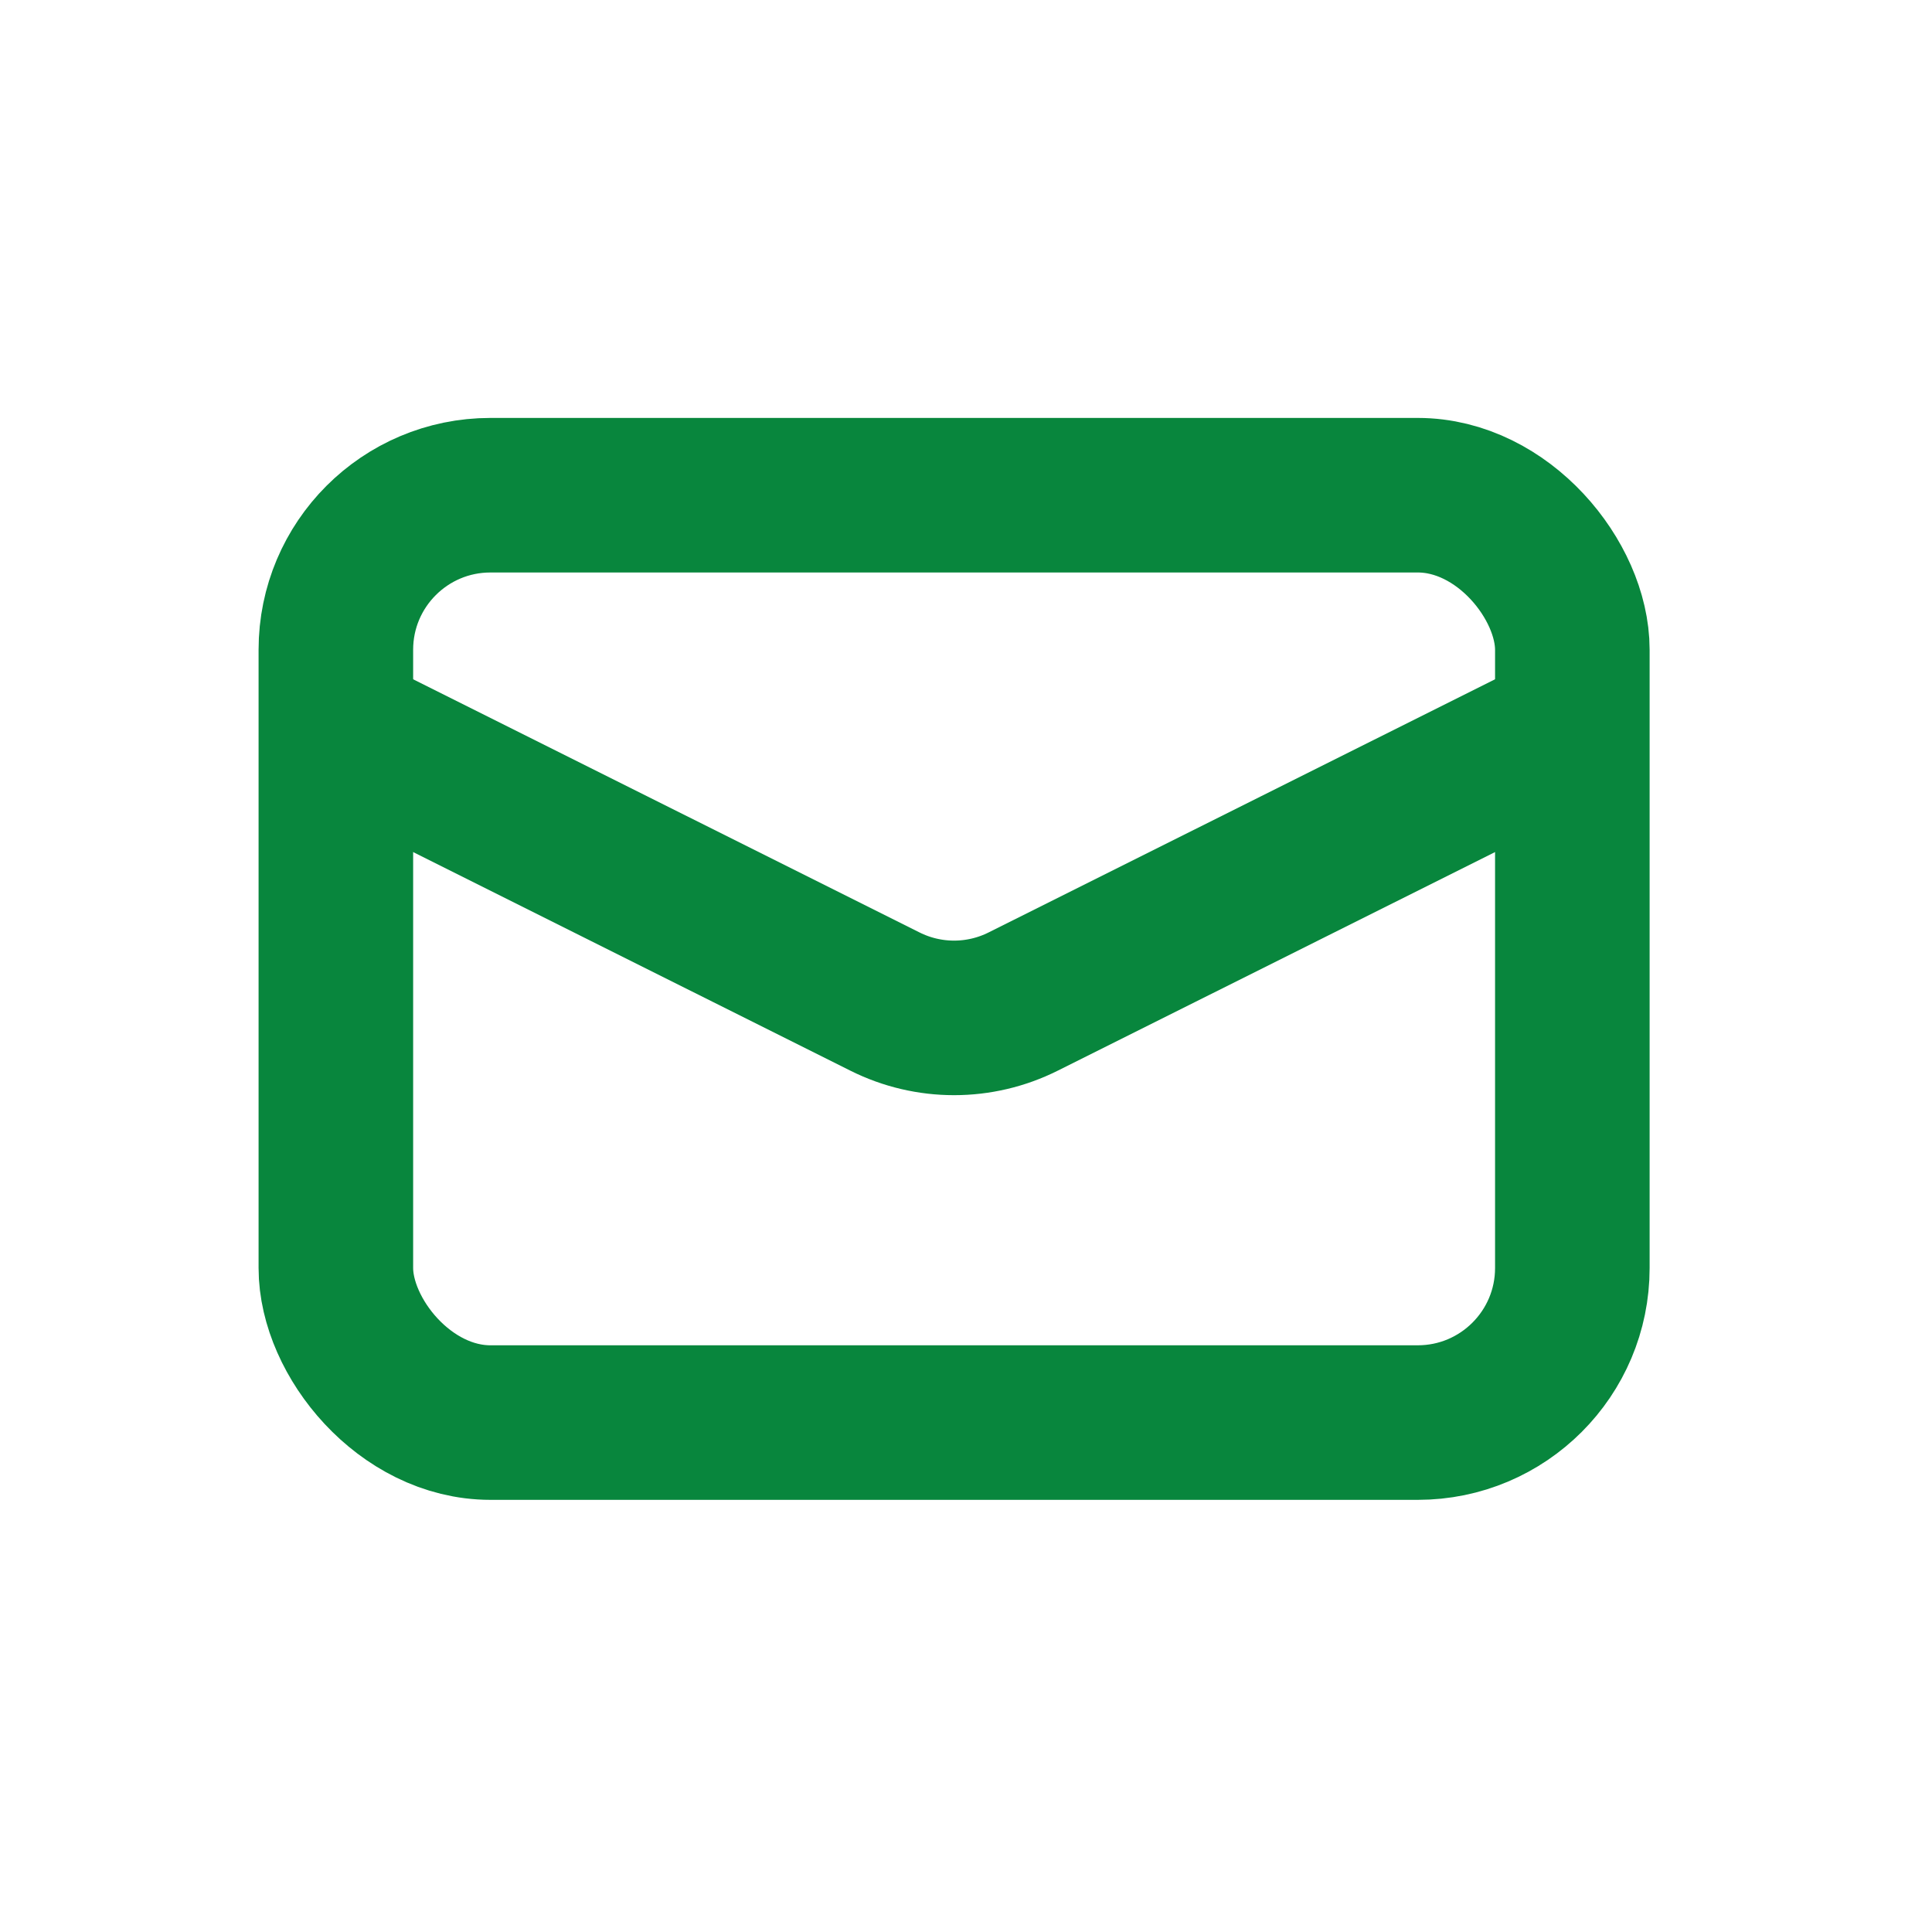
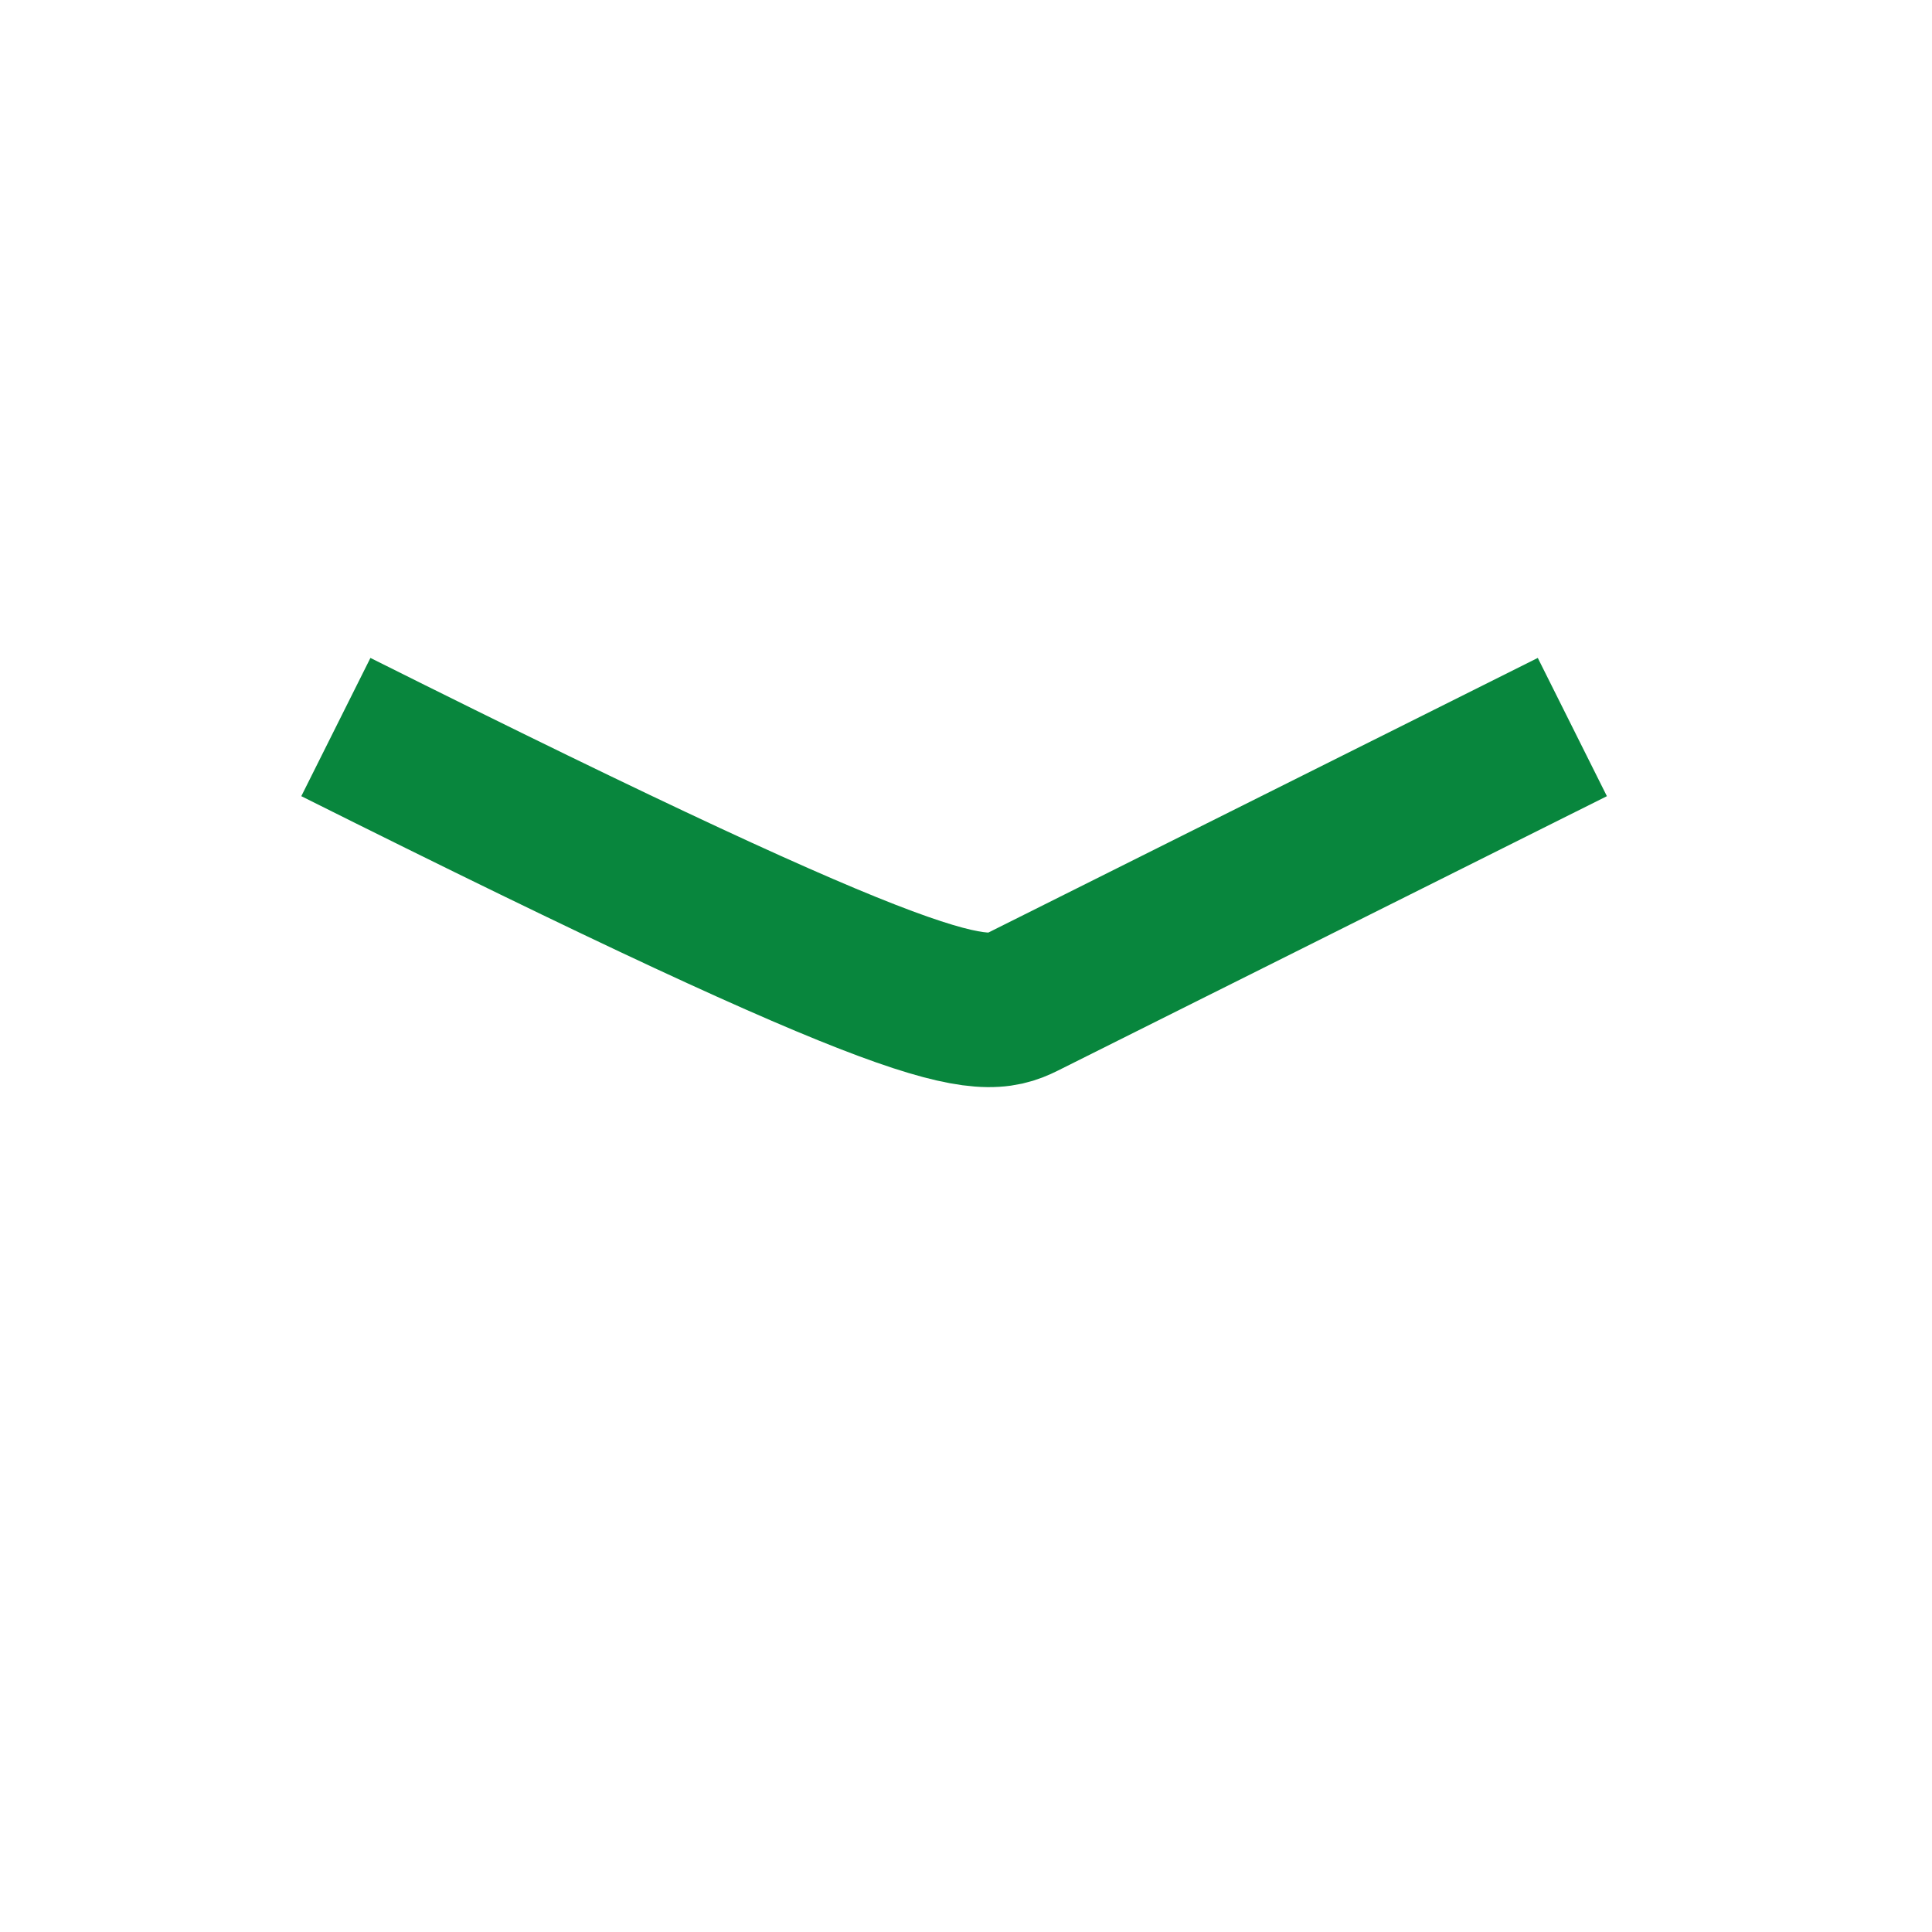
<svg xmlns="http://www.w3.org/2000/svg" width="25" height="25" viewBox="0 0 25 25" fill="none">
-   <rect x="4.346" y="6.408" width="16" height="12" rx="2" stroke="#08863D" stroke-width="2" />
-   <path d="M4.346 9.408L11.451 12.96C12.014 13.242 12.677 13.242 13.24 12.96L20.346 9.408" stroke="#08863D" stroke-width="2" />
+   <path d="M4.346 9.408C12.014 13.242 12.677 13.242 13.24 12.96L20.346 9.408" stroke="#08863D" stroke-width="2" />
</svg>